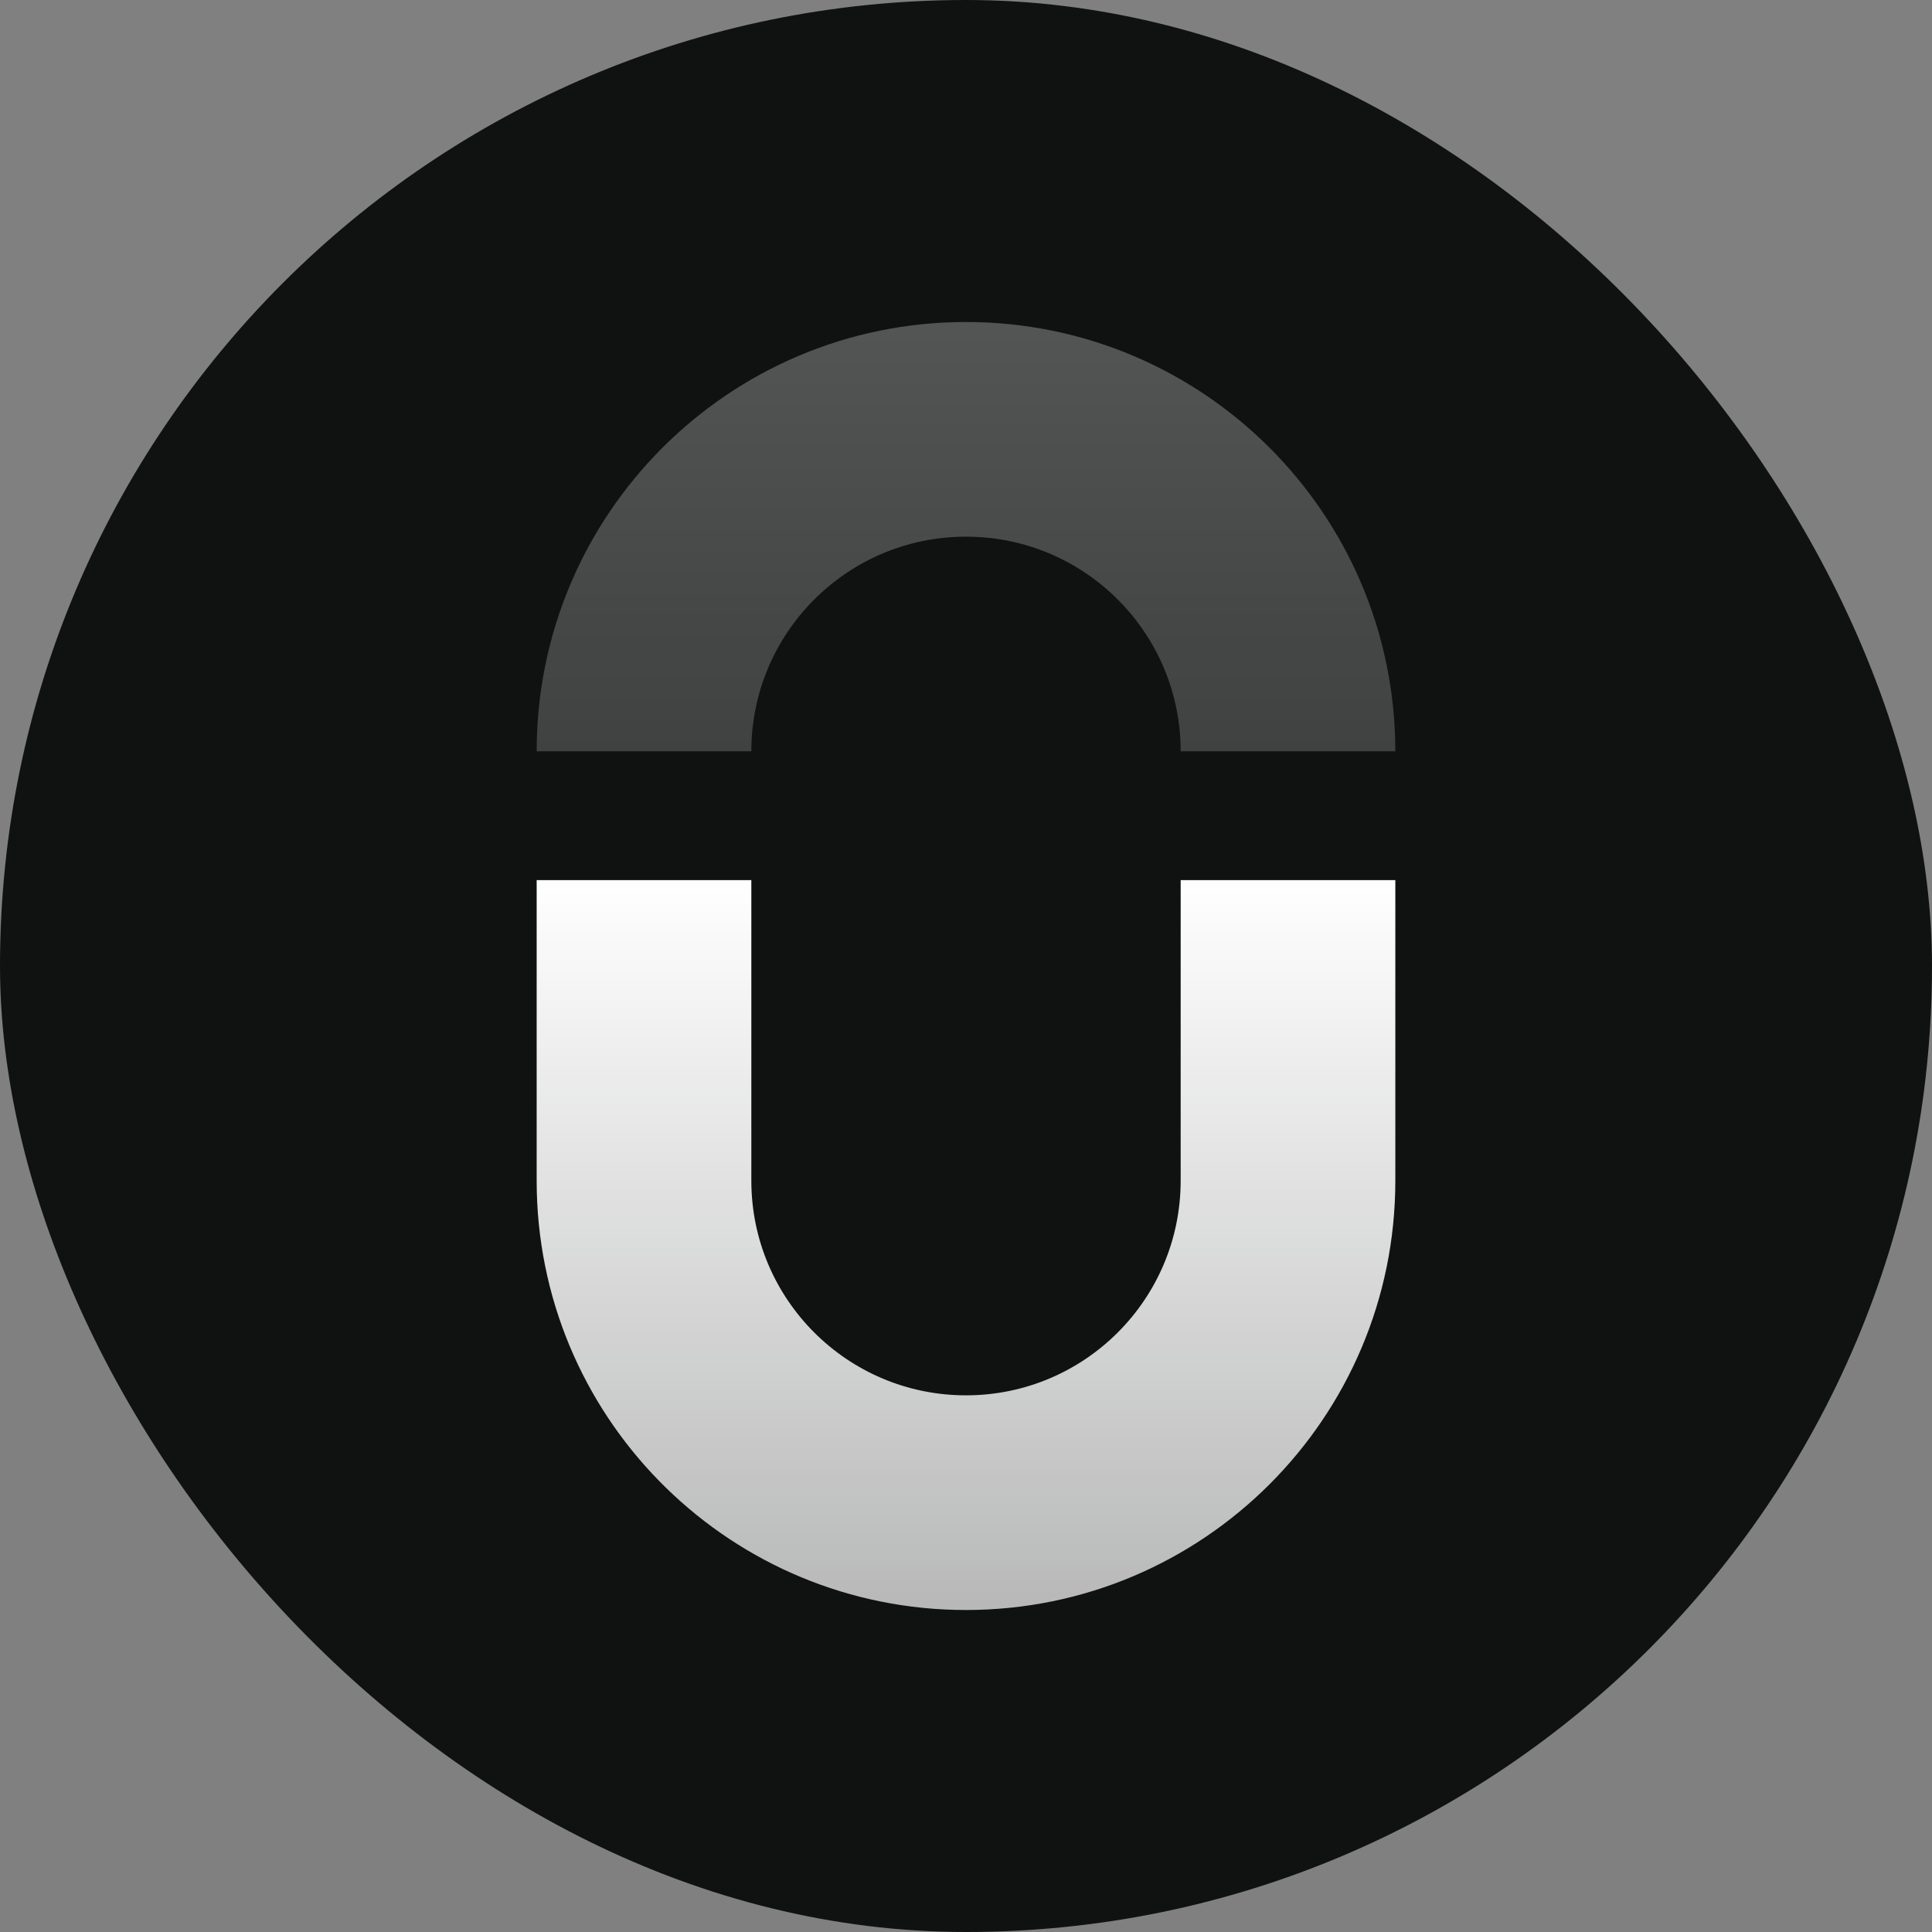
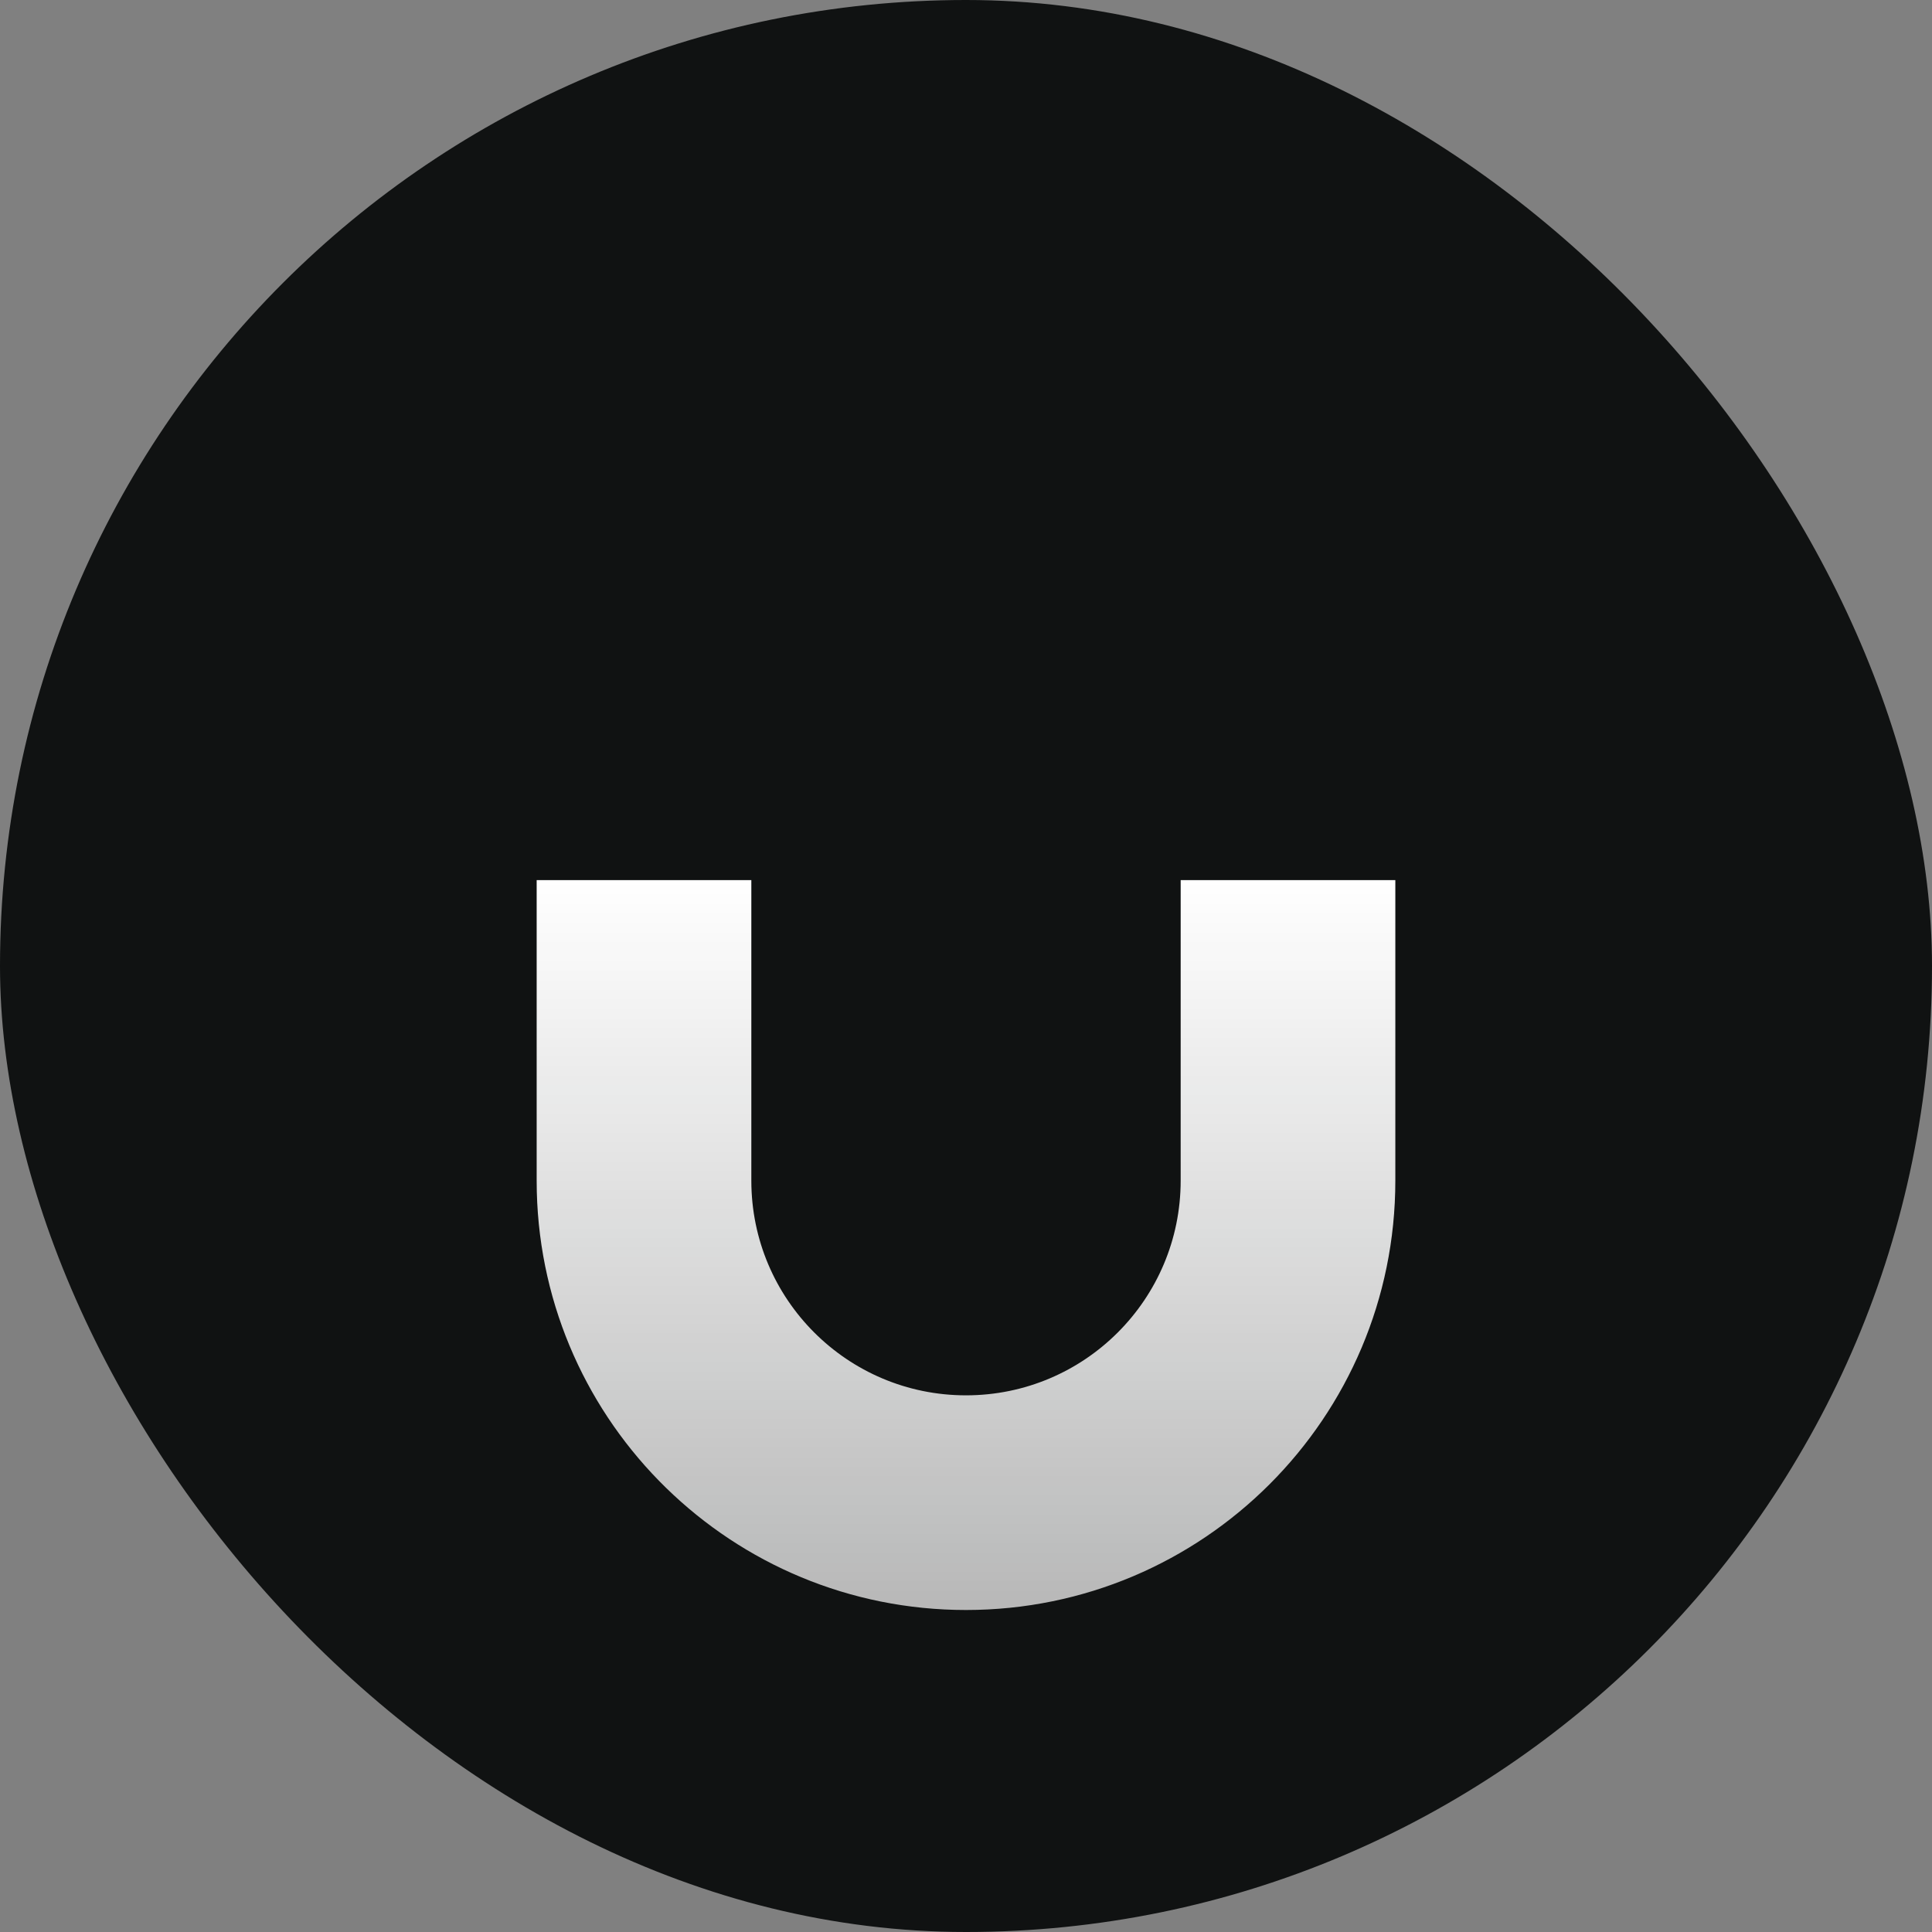
<svg xmlns="http://www.w3.org/2000/svg" width="180" height="180" fill="none">
  <rect width="100%" height="100%" fill="#808080" stroke="none" />
  <rect width="180" height="180" fill="#101212" rx="90" />
  <path fill="url(#a)" d="M110 110V82h20v28c0 22.091-17.909 40-40 40-21.746 0-39.44-17.353-39.987-38.968L50 110V82h20v28c0 11.046 8.954 20 20 20s20-8.954 20-20Z" />
-   <path fill="url(#b)" d="M90 50c11.046 0 20 8.954 20 20h20c0-22.091-17.909-40-40-40S50 47.909 50 70h20c0-11.046 8.954-20 20-20Z" opacity=".4" />
  <defs>
    <linearGradient id="a" x1="90" x2="90" y1="82" y2="150" gradientUnits="userSpaceOnUse">
      <stop stop-color="#fff" />
      <stop offset="1" stop-color="#fff" stop-opacity=".7" />
    </linearGradient>
    <linearGradient id="b" x1="90" x2="90" y1="30" y2="70" gradientUnits="userSpaceOnUse">
      <stop stop-color="#fff" stop-opacity=".7" />
      <stop offset="1" stop-color="#fff" stop-opacity=".5" />
    </linearGradient>
  </defs>
</svg>